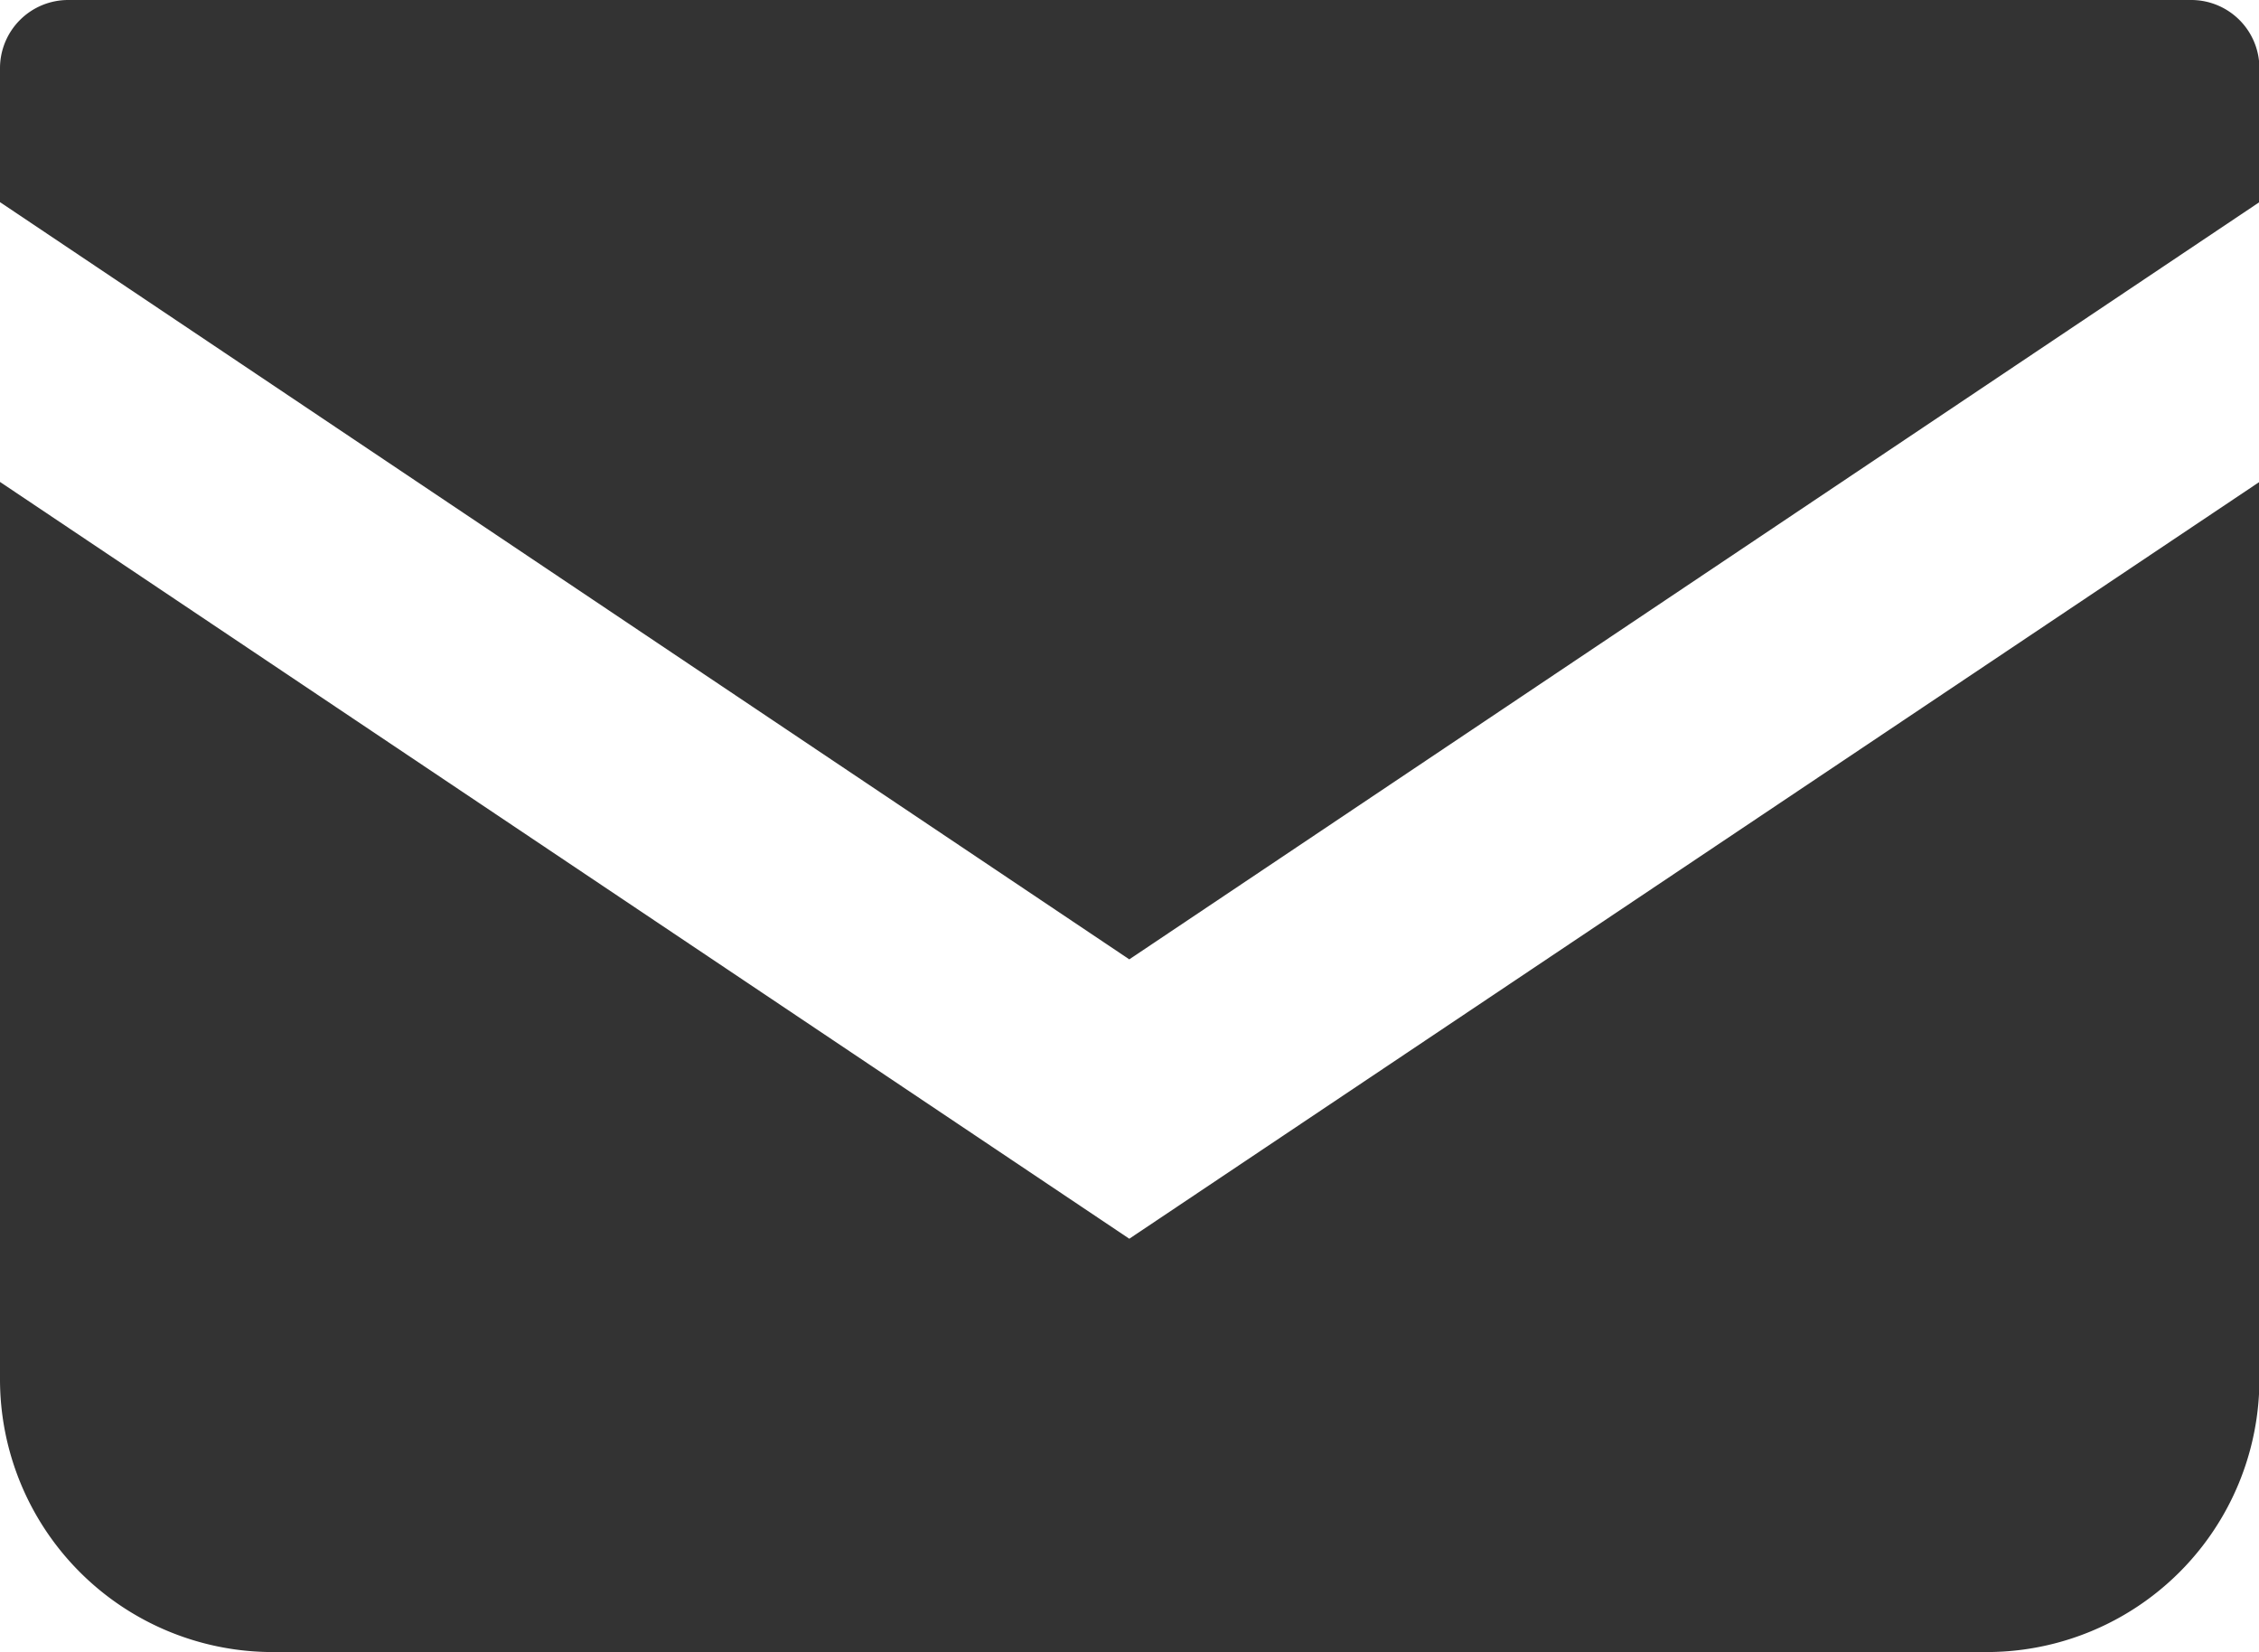
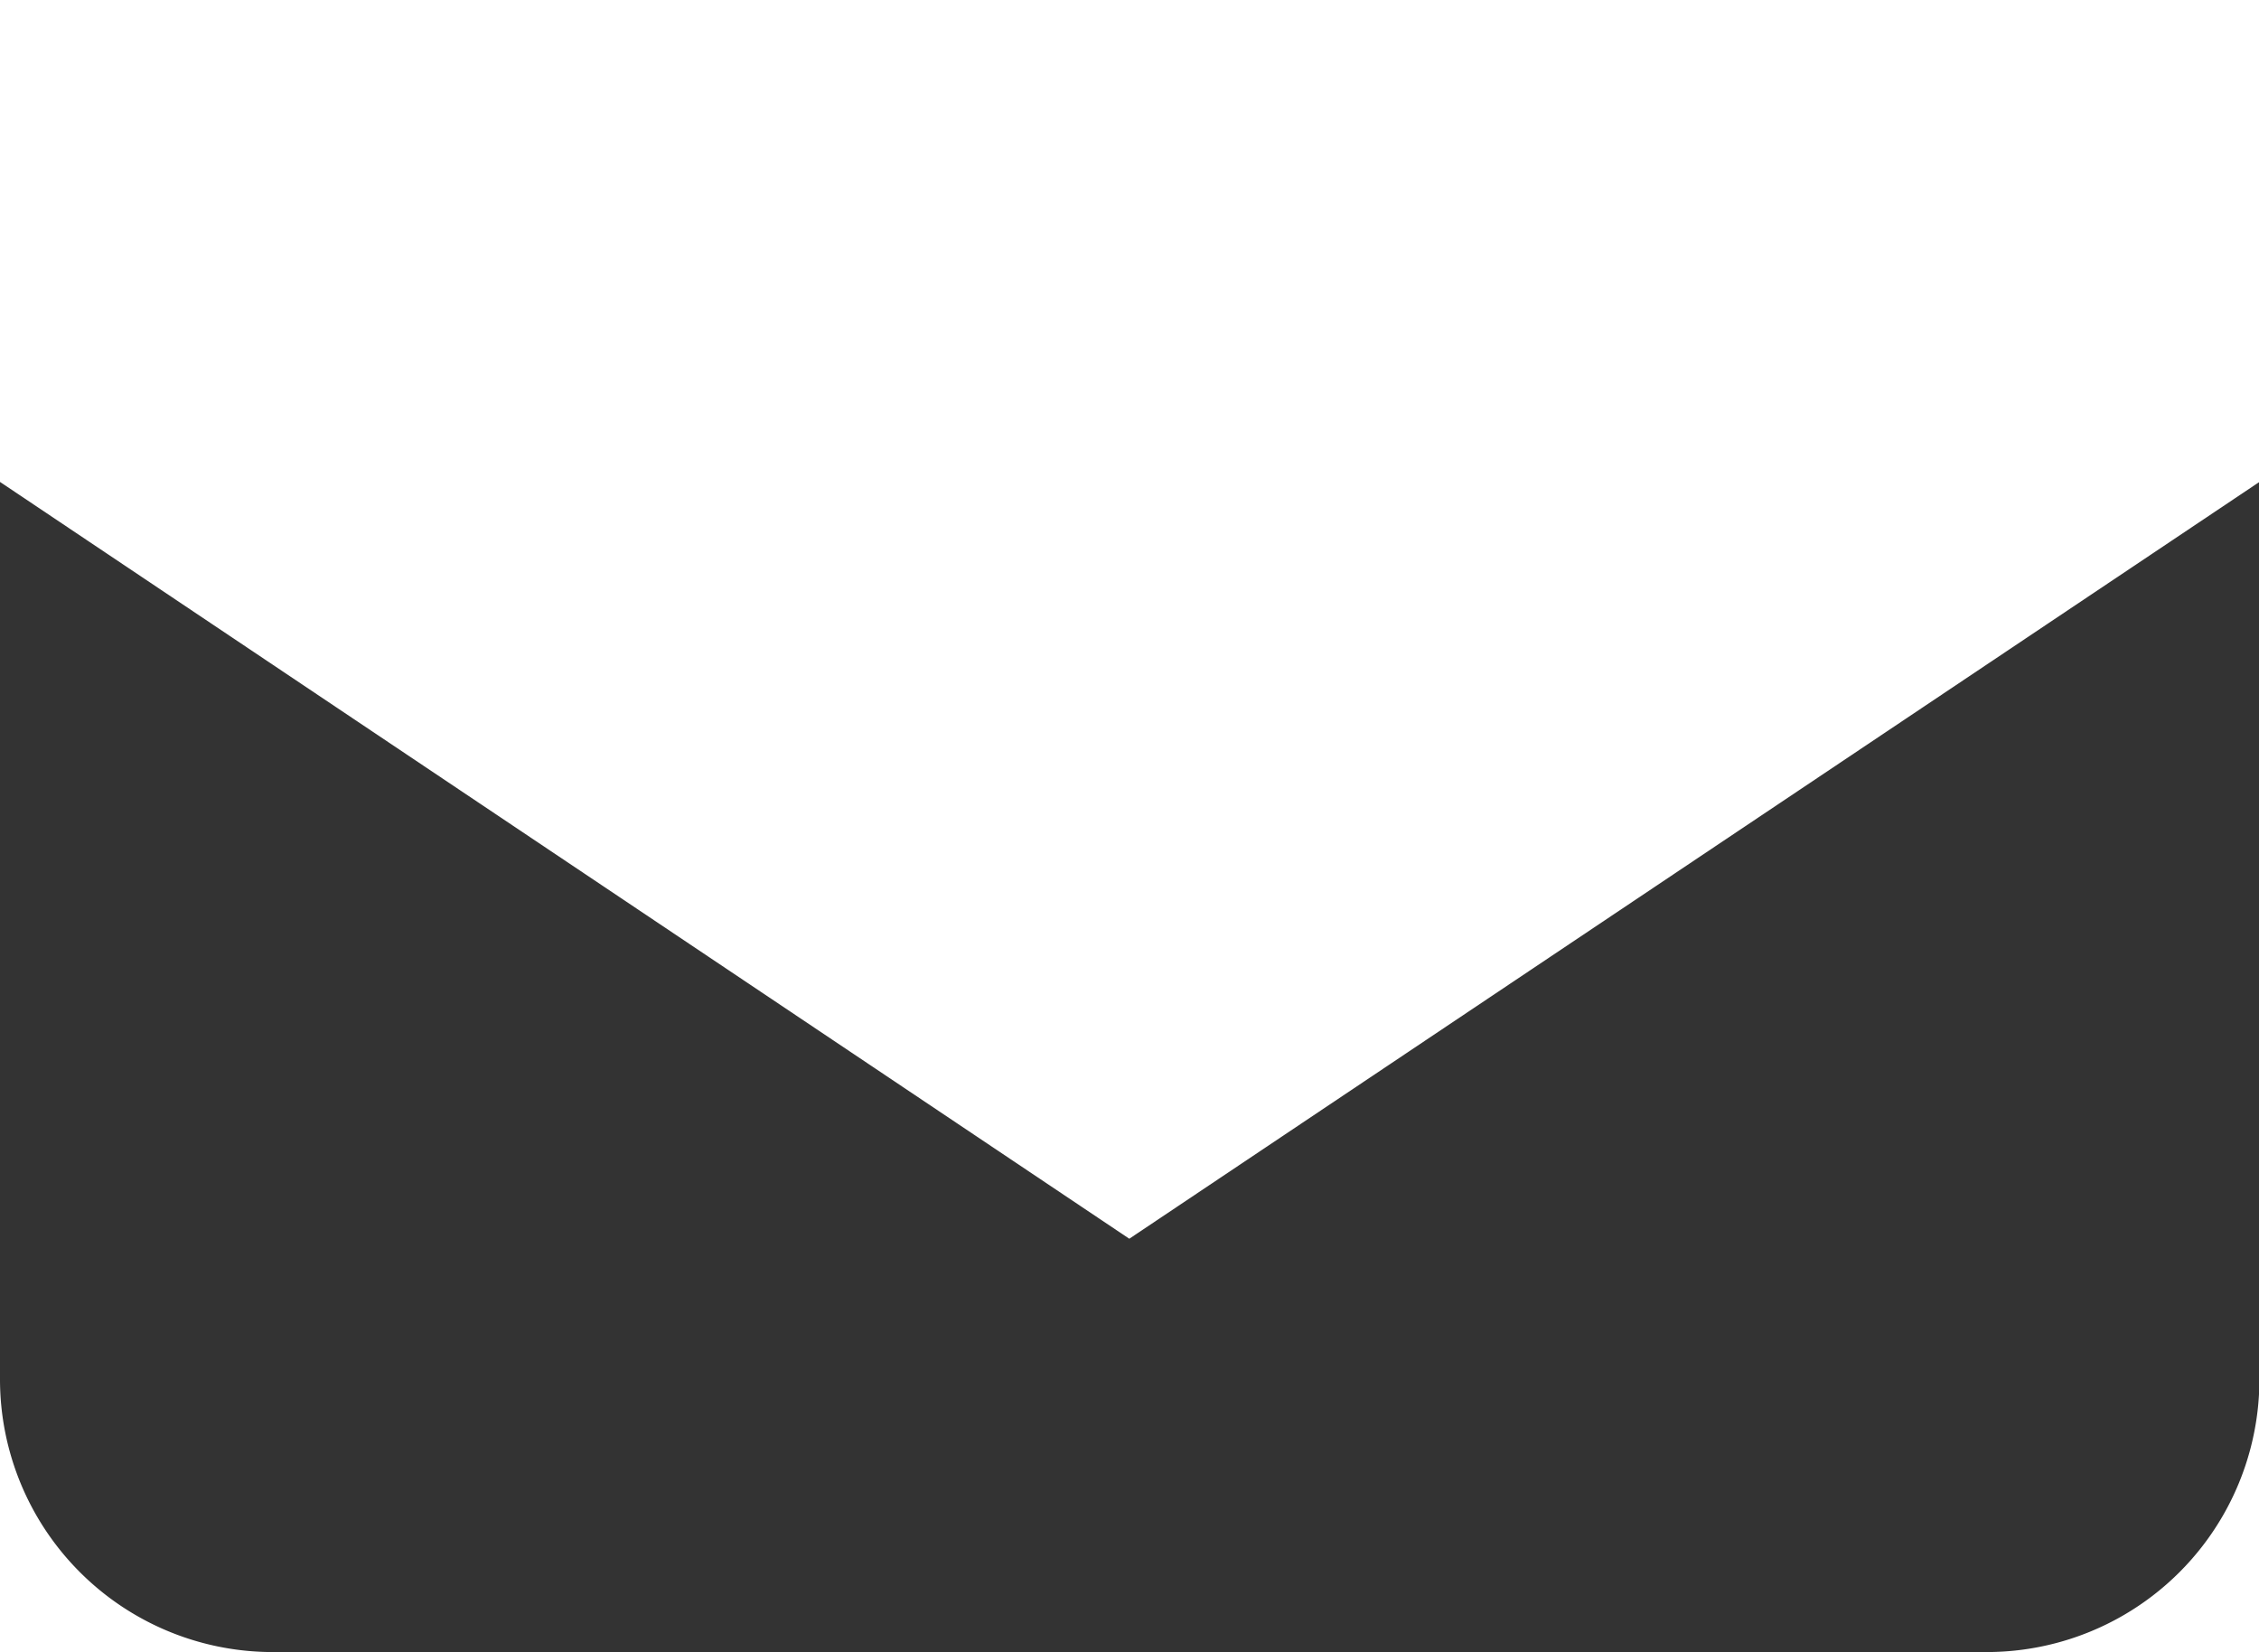
<svg xmlns="http://www.w3.org/2000/svg" viewBox="0 0 54.99 40.21">
  <defs>
    <style>.cls-1{fill:#333;}</style>
  </defs>
  <g id="レイヤー_2" data-name="レイヤー 2">
    <g id="レイヤー_1-2" data-name="レイヤー 1">
-       <path class="cls-1" d="M53.33,0H1.66A1.66,1.66,0,0,0,0,1.66V4.92L27.49,23.35,55,4.92V1.66A1.66,1.66,0,0,0,53.33,0Z" />
      <path class="cls-1" d="M0,11.73V33.57a6.64,6.64,0,0,0,6.64,6.64H48.35A6.64,6.64,0,0,0,55,33.57V11.73L27.49,30.15Z" />
    </g>
  </g>
</svg>